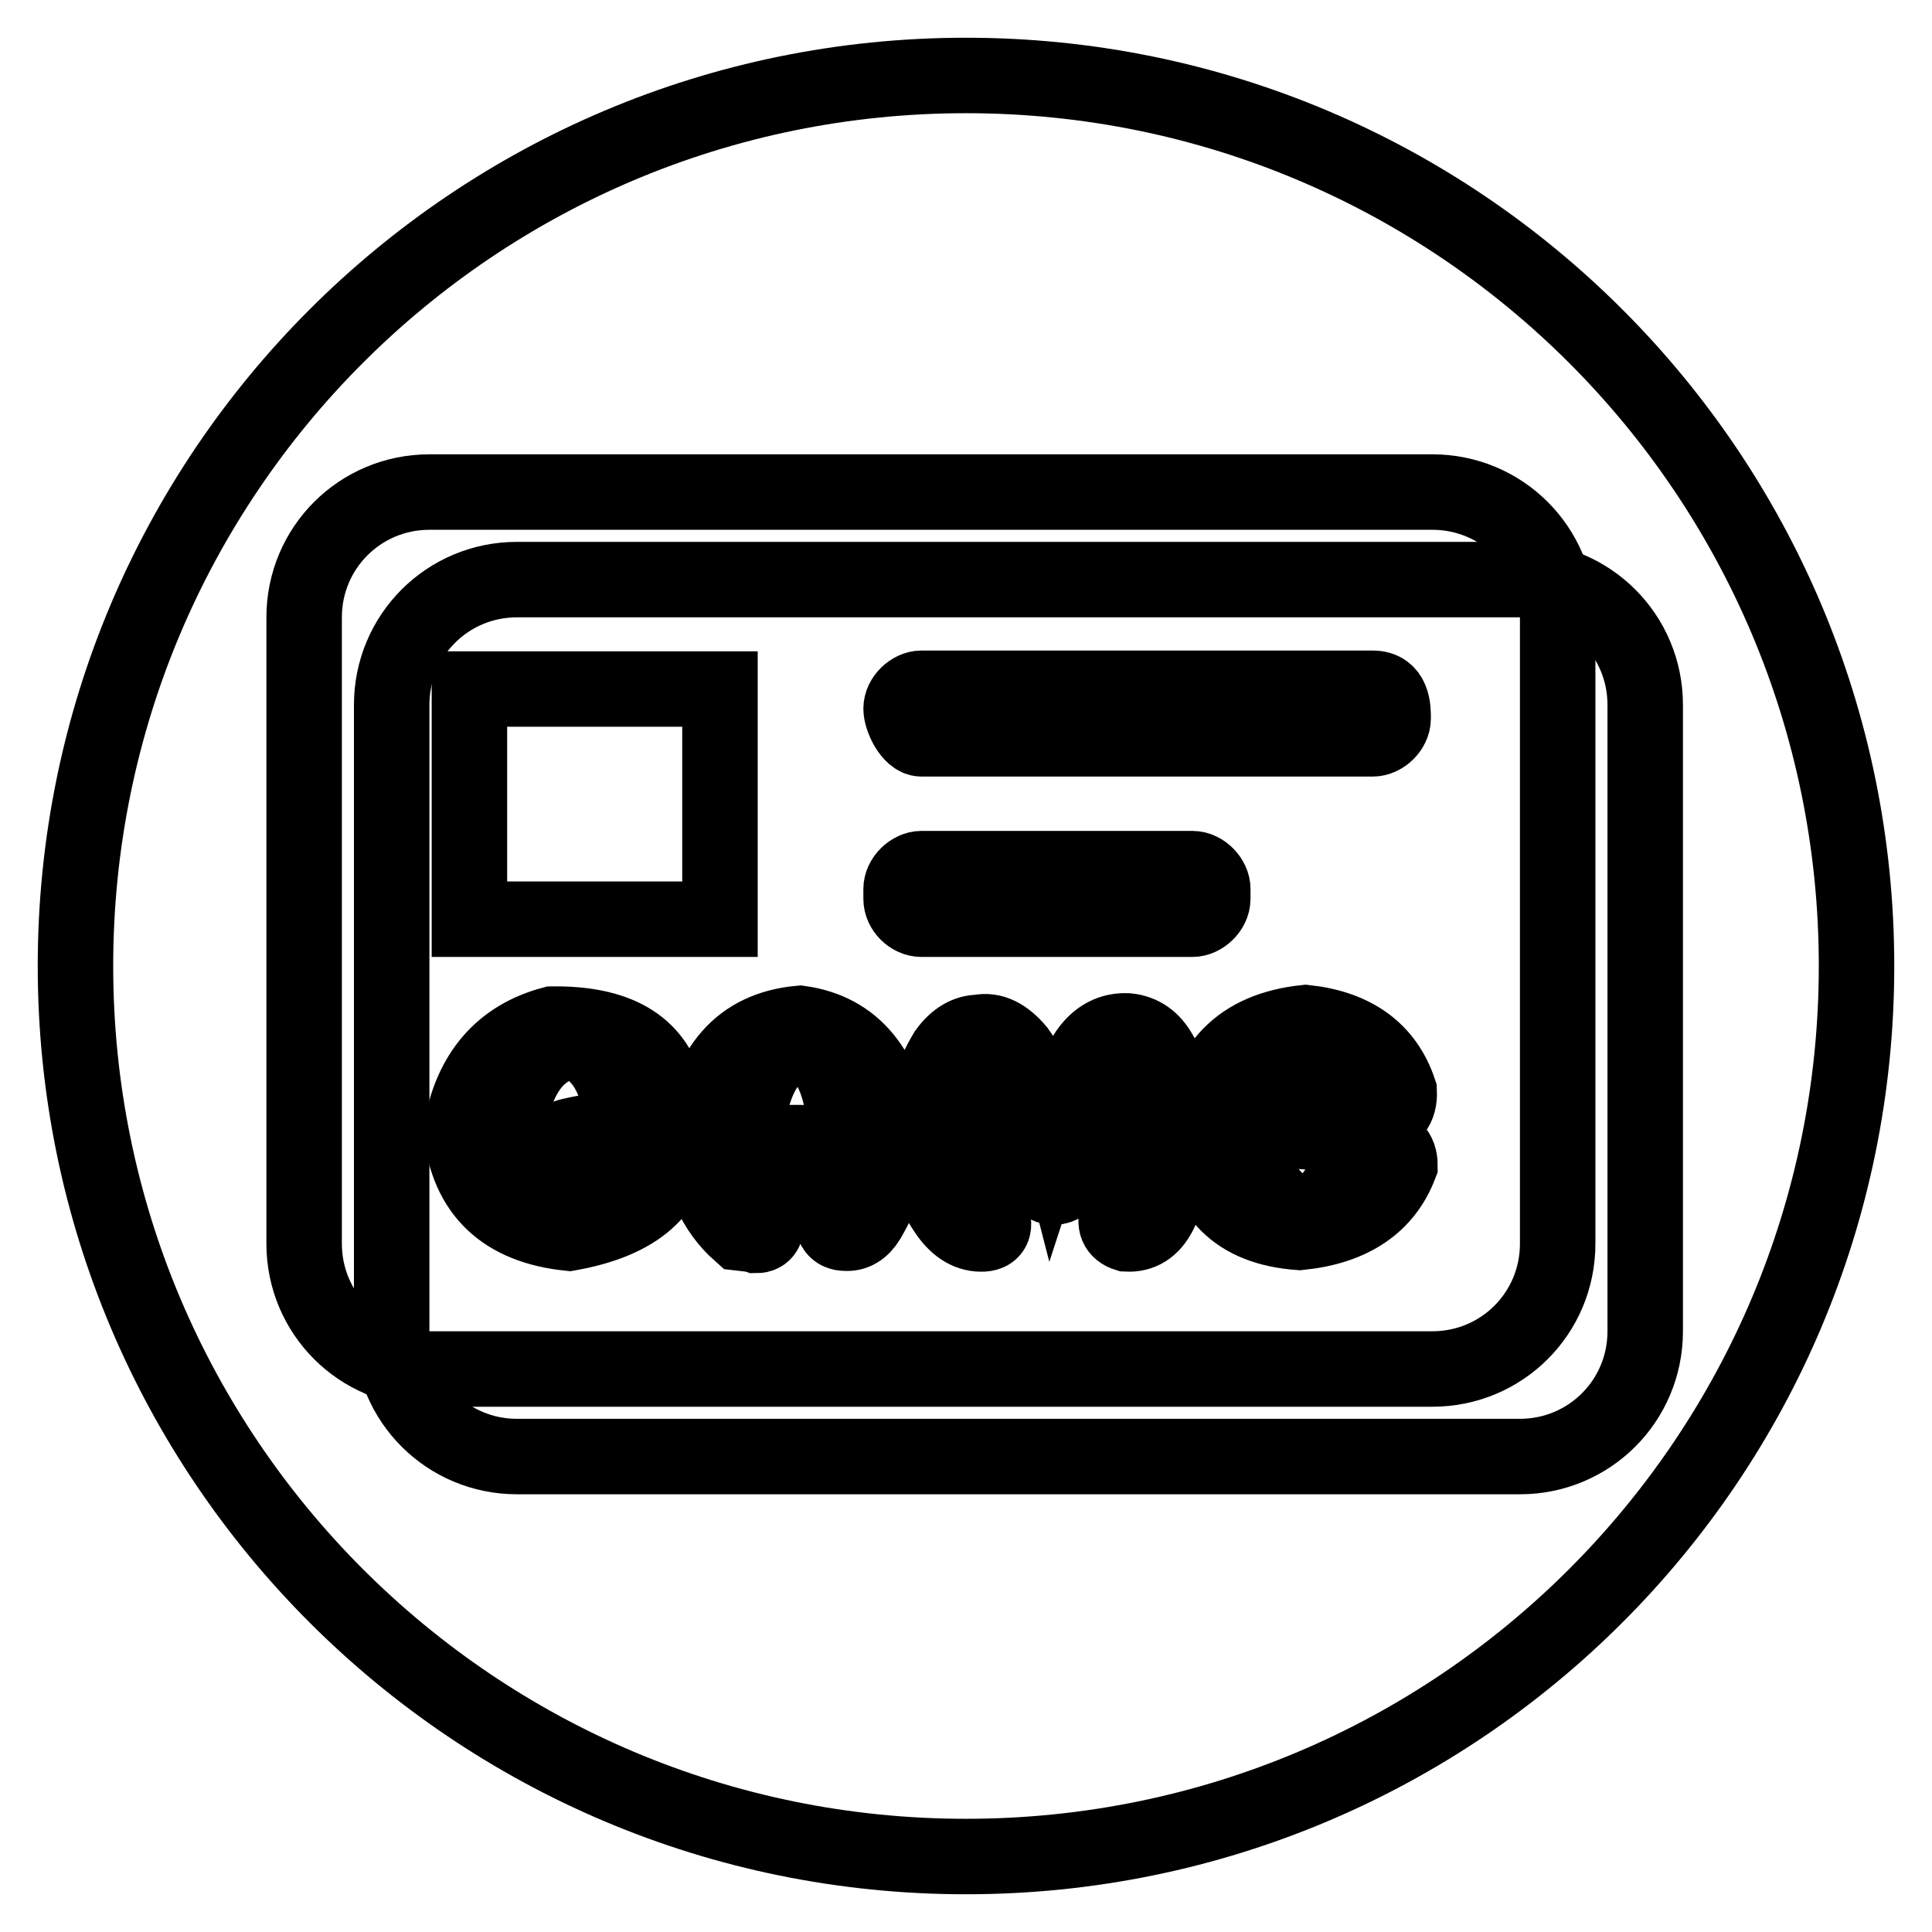
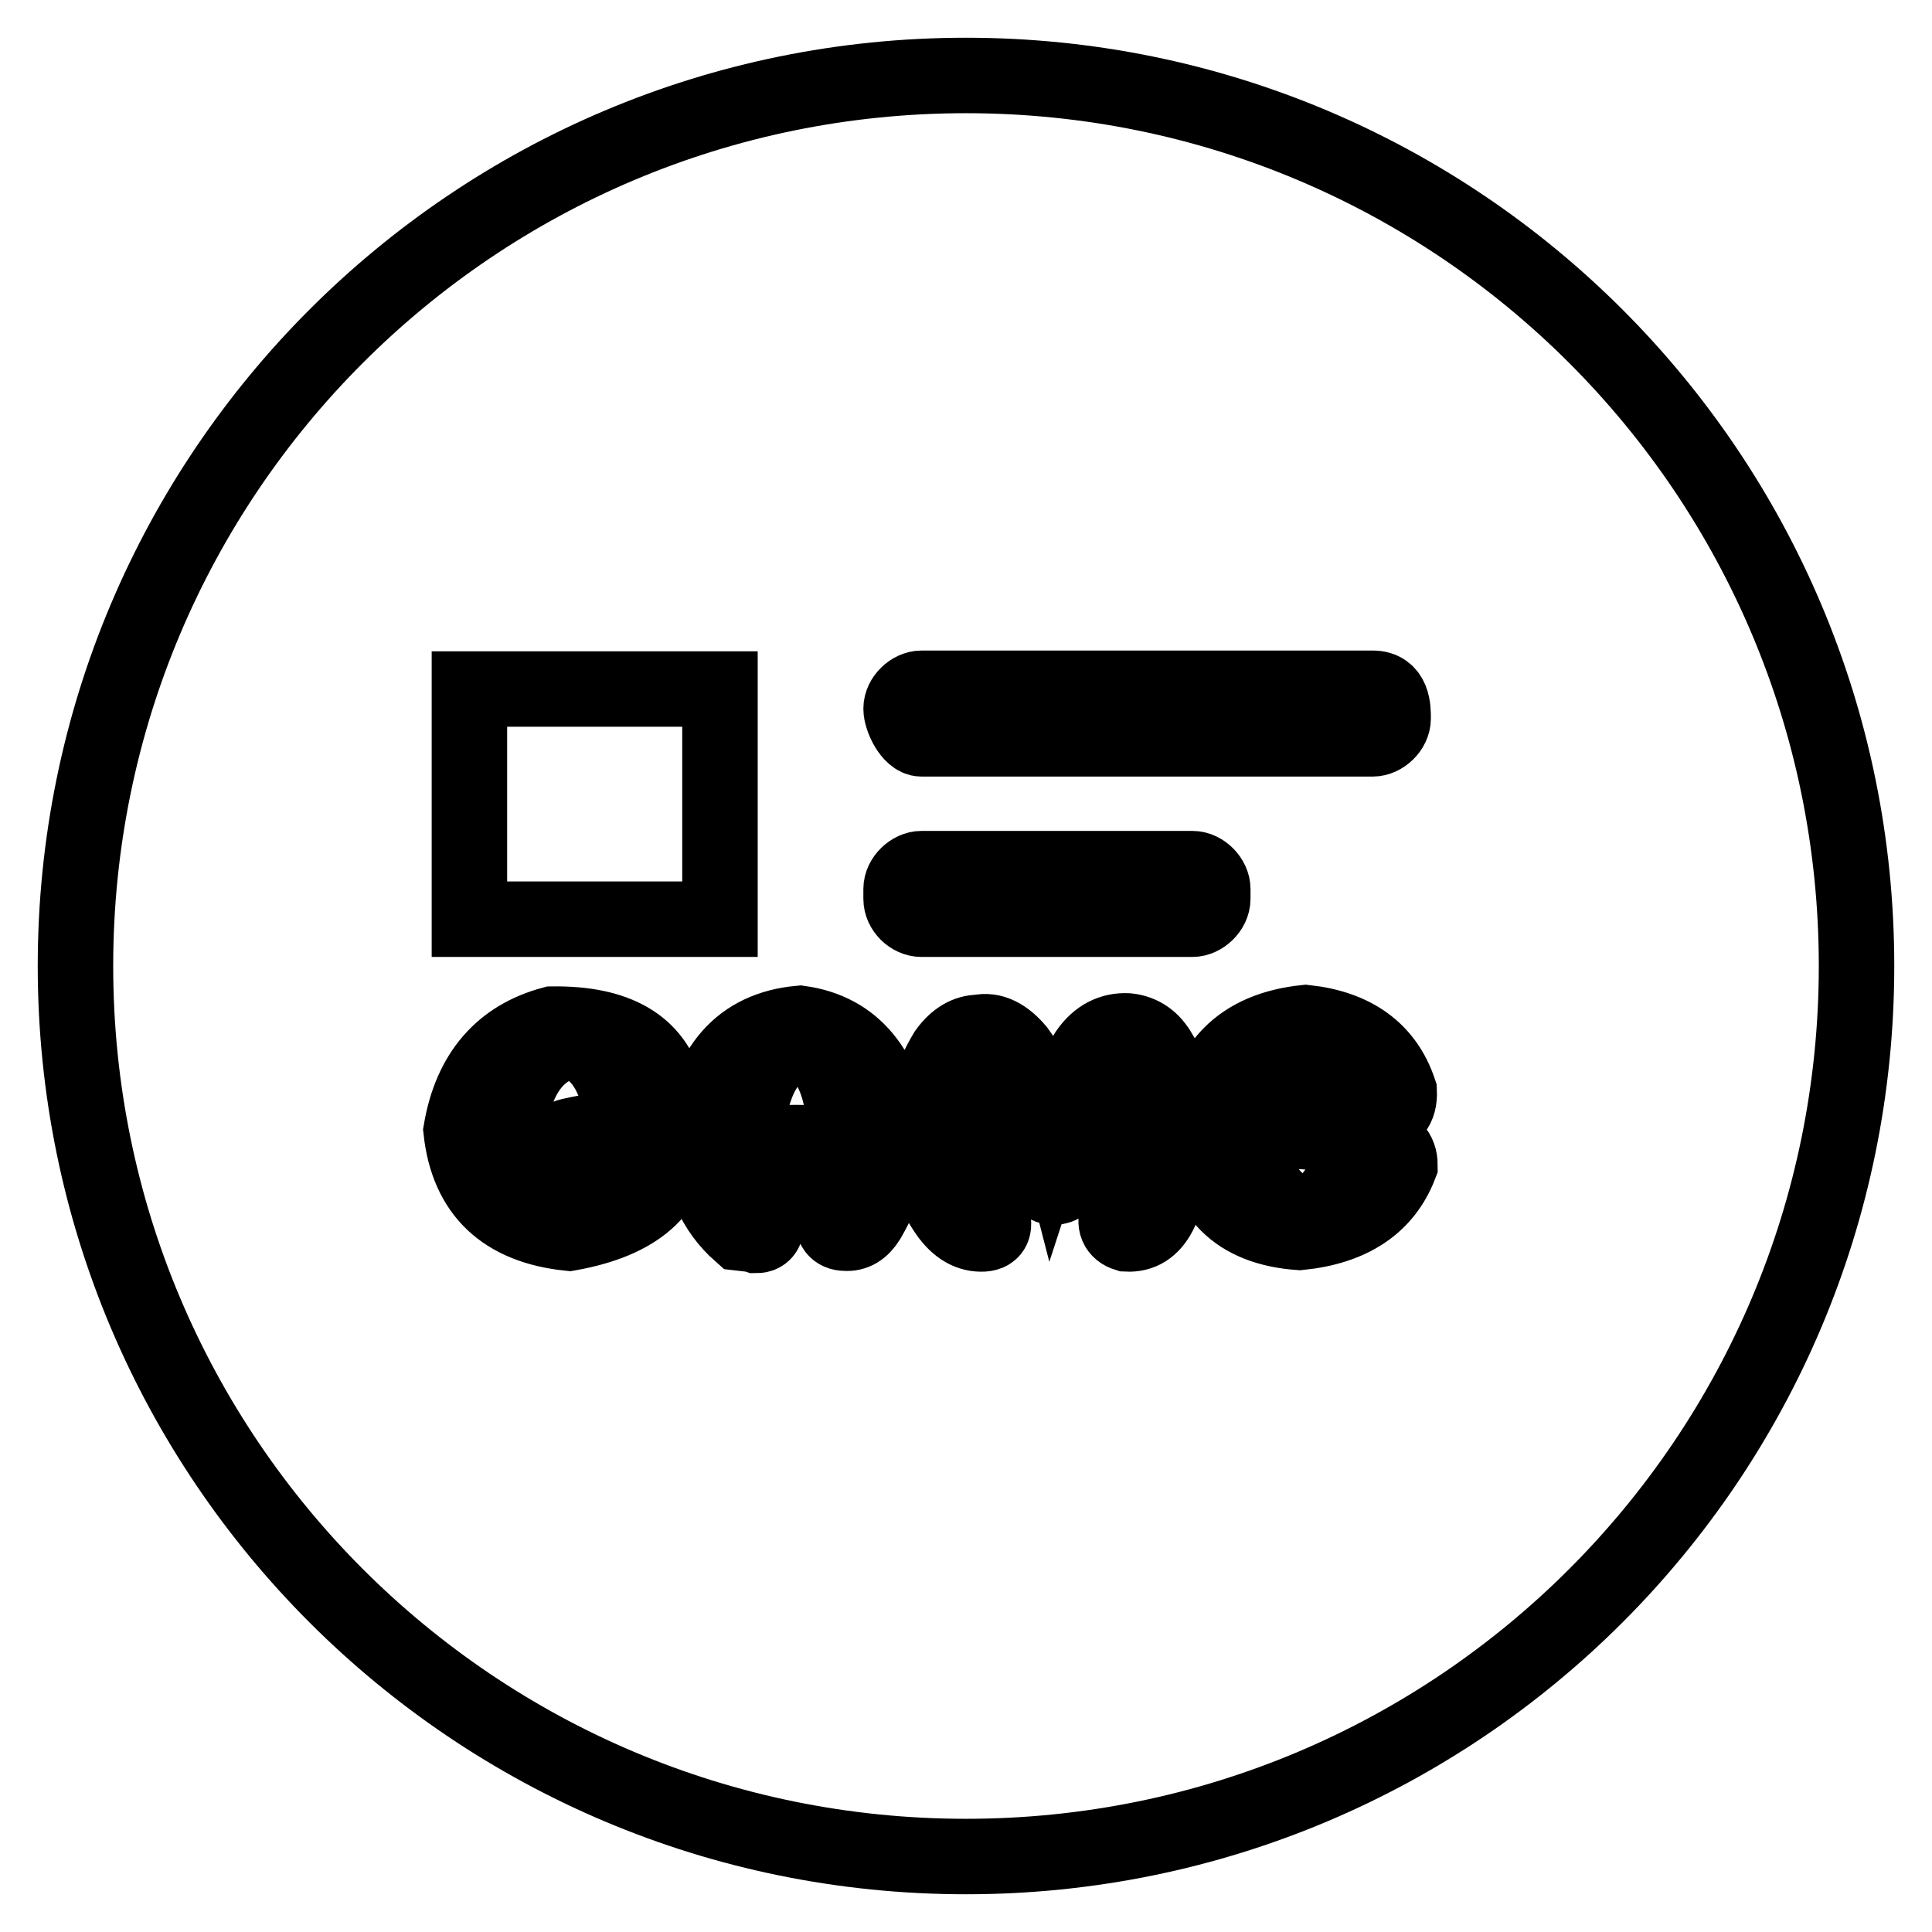
<svg xmlns="http://www.w3.org/2000/svg" version="1.1" x="0px" y="0px" viewBox="0 0 256 256" enable-background="new 0 0 256 256" xml:space="preserve">
  <g>
    <path stroke-width="10" fill-opacity="0" stroke="#000000" d="M10,128c0,65.2,52.8,118,118,118c65.2,0,118-52.8,118-118c0-65.2-52.8-118-118-118C62.8,10,10,62.8,10,128 L10,128L10,128z" />
-     <path stroke-width="10" fill-opacity="0" stroke="#000000" d="M218,176.4c0,9.2-7.4,16.6-16.6,16.6H68.5c-9.2,0-16.6-7.4-16.6-16.6v-83c0-9.2,7.4-16.6,16.6-16.6h132.9 c9.2,0,16.6,7.4,16.6,16.6V176.4z" />
-     <path stroke-width="10" fill-opacity="0" stroke="#000000" d="M206.4,164.8c0,9.2-7.4,16.6-16.6,16.6H56.9c-9.2,0-16.6-7.4-16.6-16.6v-83c0-9.2,7.4-16.6,16.6-16.6h132.9 c9.2,0,16.6,7.4,16.6,16.6V164.8z" />
    <path stroke-width="10" fill-opacity="0" stroke="#000000" d="M122.1,97.9h59.8c1.3,0,2.7-1.3,2.7-2.7c0-1.3,0-4-2.7-4h-59.8c-1.3,0-2.7,1.3-2.7,2.7 C119.4,95.2,120.7,97.9,122.1,97.9z M122.1,121.8h35.9c1.3,0,2.7-1.3,2.7-2.7v-1.3c0-1.3-1.3-2.7-2.7-2.7h-35.9 c-1.3,0-2.7,1.3-2.7,2.7v1.3C119.4,120.5,120.7,121.8,122.1,121.8z M62.2,91.3h33.2v30.5H62.2V91.3z M82.4,153.1v-0.7 c-0.2,0.1-0.5,0.1-0.8,0c-0.3-0.1-0.6-0.2-0.7-0.2c-1.8,0.1-3.5,0.4-5.3,0.8c-0.8,0.1-1.2-0.3-1.3-1.2c0-0.7,0.4-1.1,1.3-1.3 c3.1-0.7,5.6-1,7.6-1.2c3.9,0.2,5.9,0.8,6.1,1.8c-0.2,6.6-4.9,10.7-13.9,12.3c-8.6-0.9-13.4-5.4-14.3-13.6 c1.3-7.6,5.4-12.3,12.1-14.1c8.5-0.1,13.5,2.8,15.1,8.8c0.1,2.1-1,3.3-3.3,3.5c-2-0.1-3.1-1.3-3.3-3.5c-1.2-3.8-3.3-6-6.3-6.6 c-4.5,1.1-7.2,5-8,11.6c0.8,6.8,3.4,10.7,8,11.4C79.4,160.1,81.7,157.4,82.4,153.1z M98.1,163.4c-3.4-3-5.3-7.2-5.5-12.6 c1.1-9.4,5.6-14.5,13.4-15.2c7.1,1,11.3,6.1,12.6,15.2c-0.2,3.4-1.4,7-3.6,10.8c-0.8,1.3-1.8,1.9-3,1.8c-1.2,0-1.8-0.8-1.7-2.3 c0.1-0.7,0.2-1.4,0.3-2.2c0.6-1.8,0.8-3.1,0.8-4.1c-1-0.3-2.5-0.5-4.5-0.5c-2.1,0-3.6,0.1-4.6,0.3c-1.1,0.1-2.1,0.3-3,0.7 c0.3,1.4,0.7,2.8,1.2,4c0.4,1,0.8,1.7,1,2.2c0.2,1.4-0.2,2.2-1.3,2.2C99.6,163.5,98.9,163.5,98.1,163.4z M112.1,152v-1.2 c-0.4-7.8-2.6-12-6.5-12.6c-3.9,1.1-6.1,5.2-6.8,12.3c0,0.6,0.1,1.1,0.3,1.7c1.3-0.6,3.5-0.8,6.5-0.8c1.5,0,2.8,0.1,3.6,0.2 C110.2,151.6,111.2,151.7,112.1,152z M134.8,139.2c2.3,3.2,3.9,6.6,4.8,10.1c1.3-4,2.8-7.3,4.5-9.9c1.4-2,3.2-2.9,5.3-2.8 c1.9,0.2,3.3,1.2,4.3,3c1.8,2.9,2.7,6.4,2.7,10.4c0,3.3-0.9,6.9-2.8,10.8c-1,1.9-2.4,2.8-4.3,2.7c-1.3-0.4-1.7-1.4-1.2-2.8 c1.7-3.4,2.6-6.9,2.8-10.4c-0.1-4.1-0.7-6.7-1.7-7.8c-2.1,0.4-4.4,4-6.8,10.6c-0.4,1.2-0.7,2-0.8,2.5c-0.3,1.1-1,1.7-2,1.7 c-0.9,0-1.5-0.6-2-1.7c-0.2-0.3-0.4-0.7-0.5-1.2c-3.2-8.2-5.7-12.1-7.6-11.8c-1,0.7-1.6,3-1.8,7c-0.1,2.9,1.1,6.6,3.6,11.1 c0.7,1.8,0.3,2.7-1,2.8c-1.8,0.1-3.4-0.8-4.8-2.8c-2.2-3.2-3.3-6.7-3.3-10.4c0.1-4,1.2-7.6,3.2-10.9c1.3-1.8,2.8-2.6,4.3-2.6 C131.5,136.4,133.2,137.3,134.8,139.2L134.8,139.2z M165.6,150.8l-0.2,0.8c1.2,5.4,3.7,8.6,7.5,9.4c2.2-0.3,4.3-2.6,6.1-6.8 c0.4-1.8,1.6-2.7,3.5-2.8c2,0.2,3,1.2,3,3c-2,5.2-6.4,8.2-13.3,8.9c-8.3-0.6-12.7-5-13.3-13.4c0.8-8.7,5.5-13.5,14.1-14.4 c6.4,0.7,10.6,3.7,12.4,9.1c0.1,2.2-0.9,3.4-3,3.6c-2,0-3.3-1.1-3.8-3.3c-1.7-5.1-3.7-7.5-6.1-7.1c-4.3,1.8-6.7,5.1-7.1,10.1 c1.4-0.3,2.9-0.5,4.5-0.5c0.7,0,1.4,0.1,2.3,0.2c0.8,0.1,1.8,0.3,3,0.5c0.6,0.3,0.8,0.7,0.8,1.2c0,0.6-0.3,0.8-0.8,0.8 c-1.6-0.1-3.1-0.2-4.6-0.3C168,149.8,166.4,150.1,165.6,150.8L165.6,150.8z" />
  </g>
</svg>